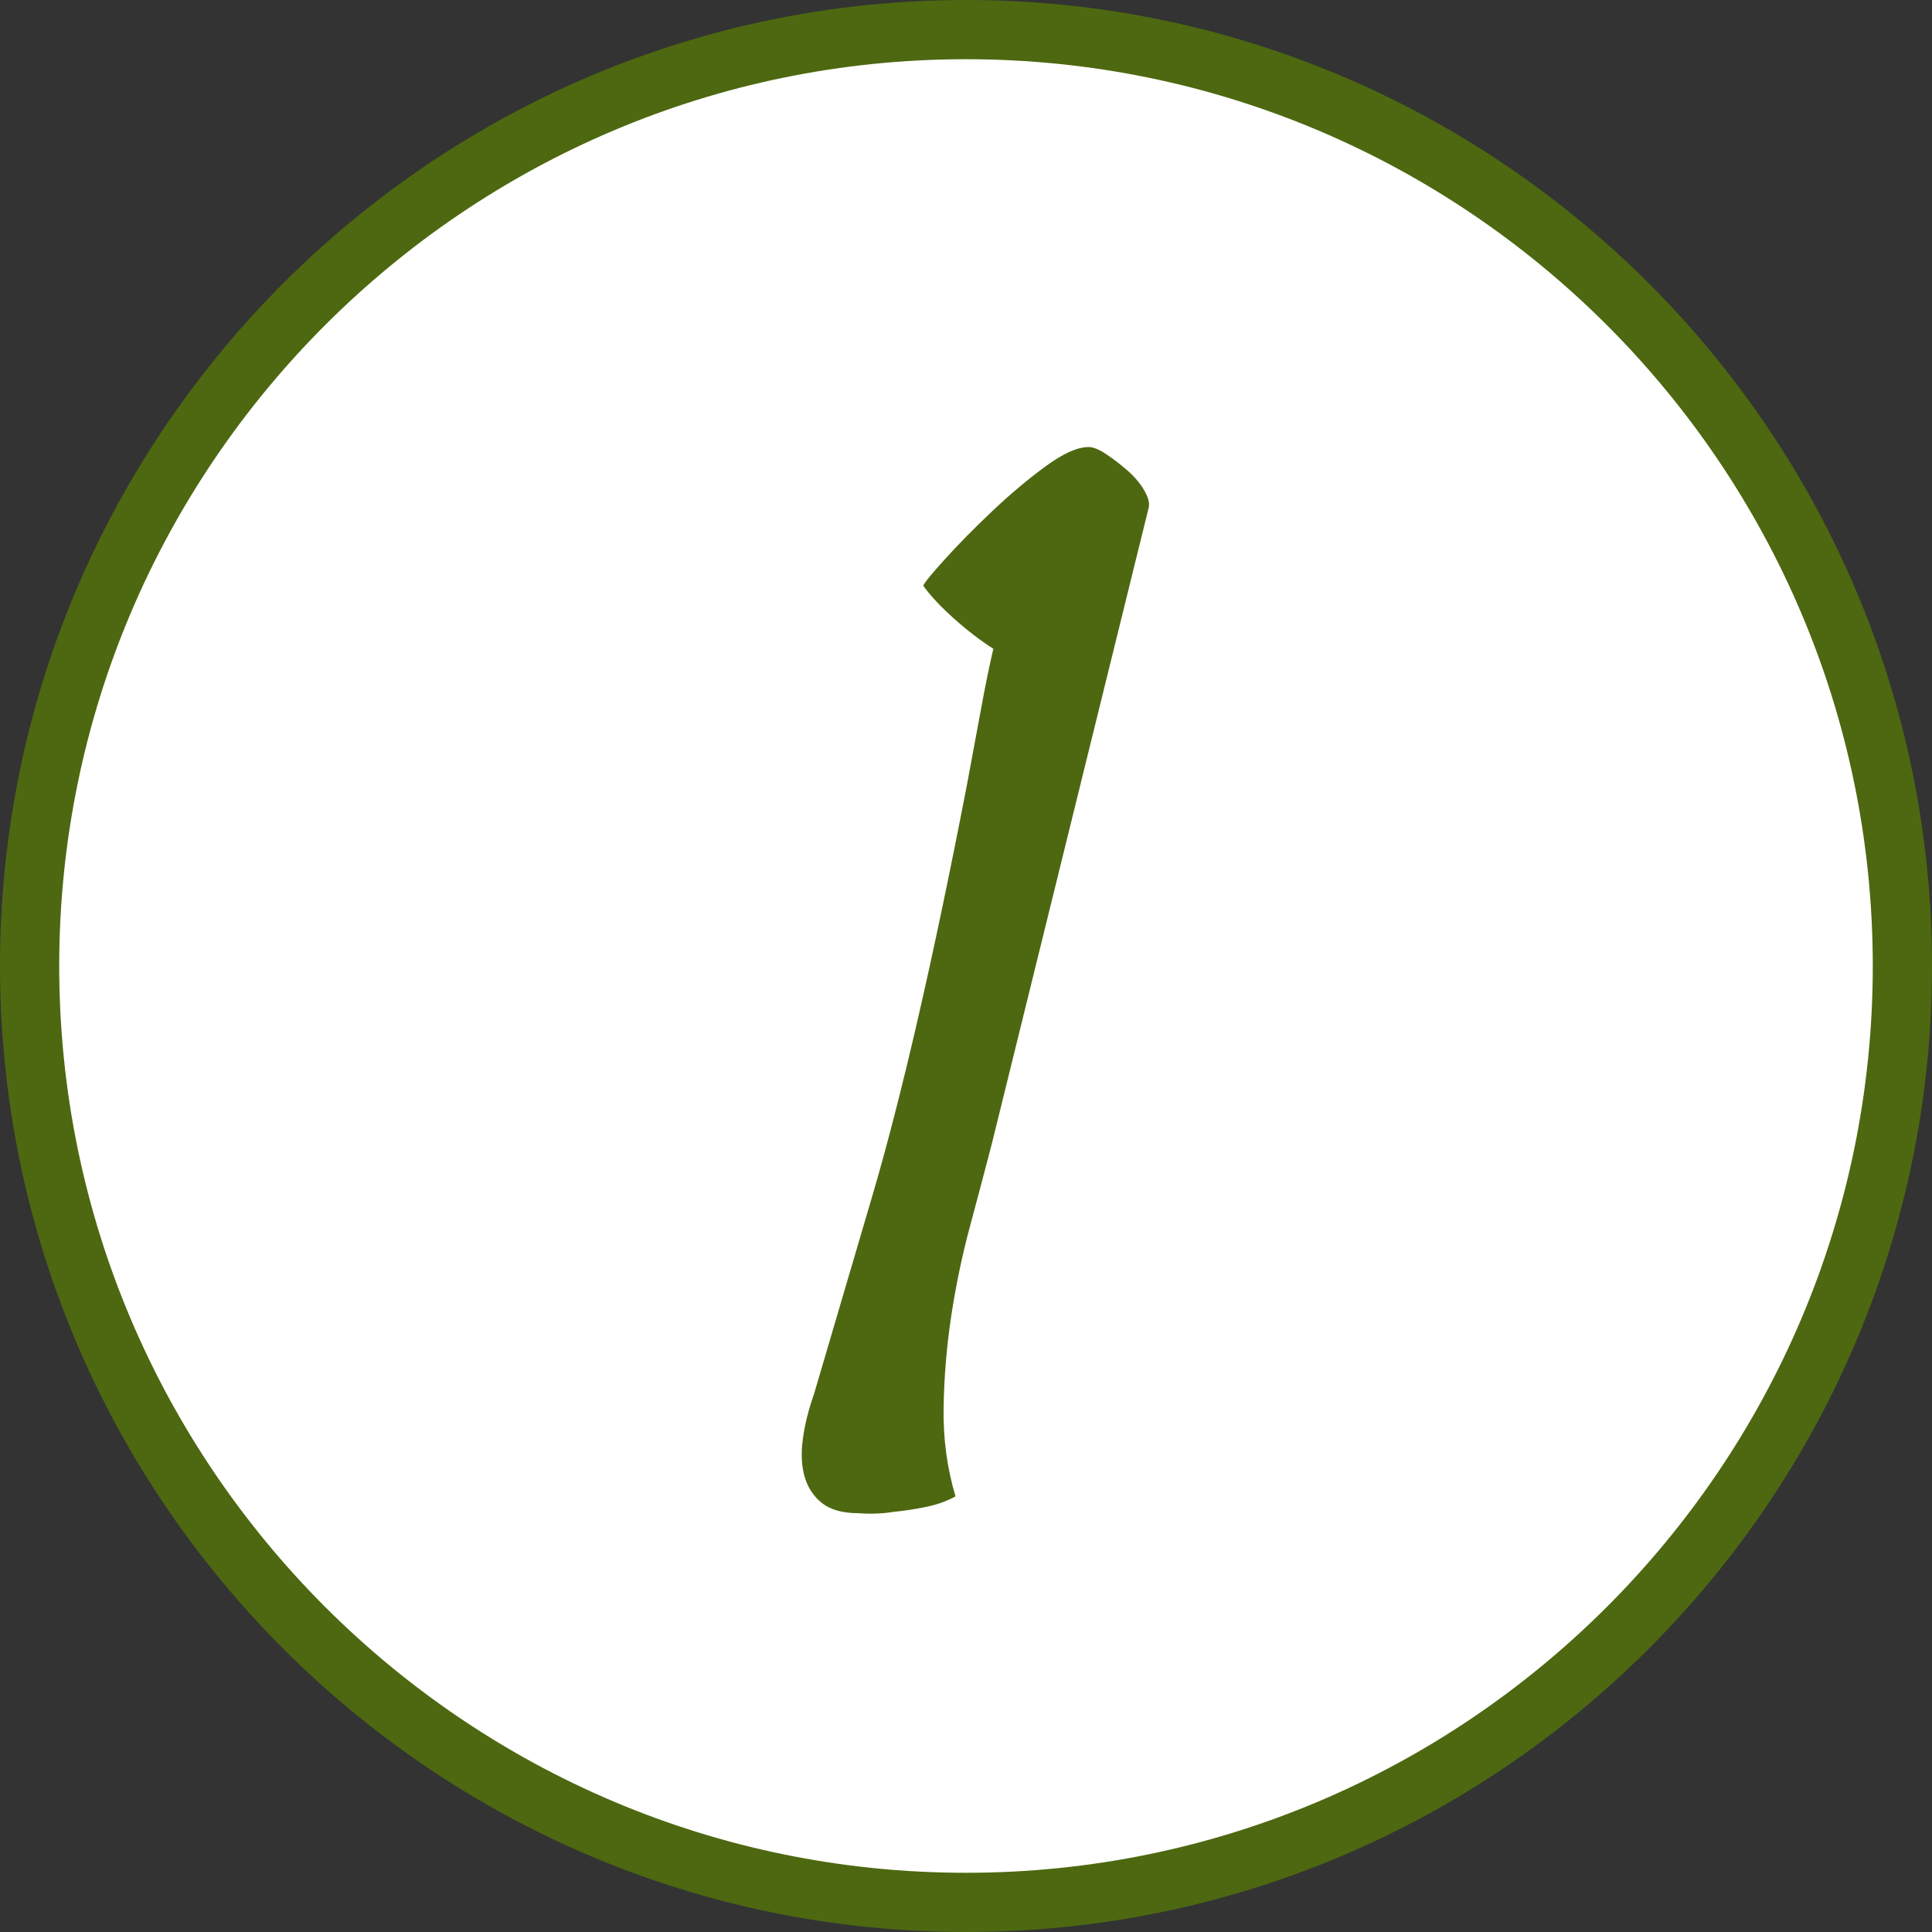
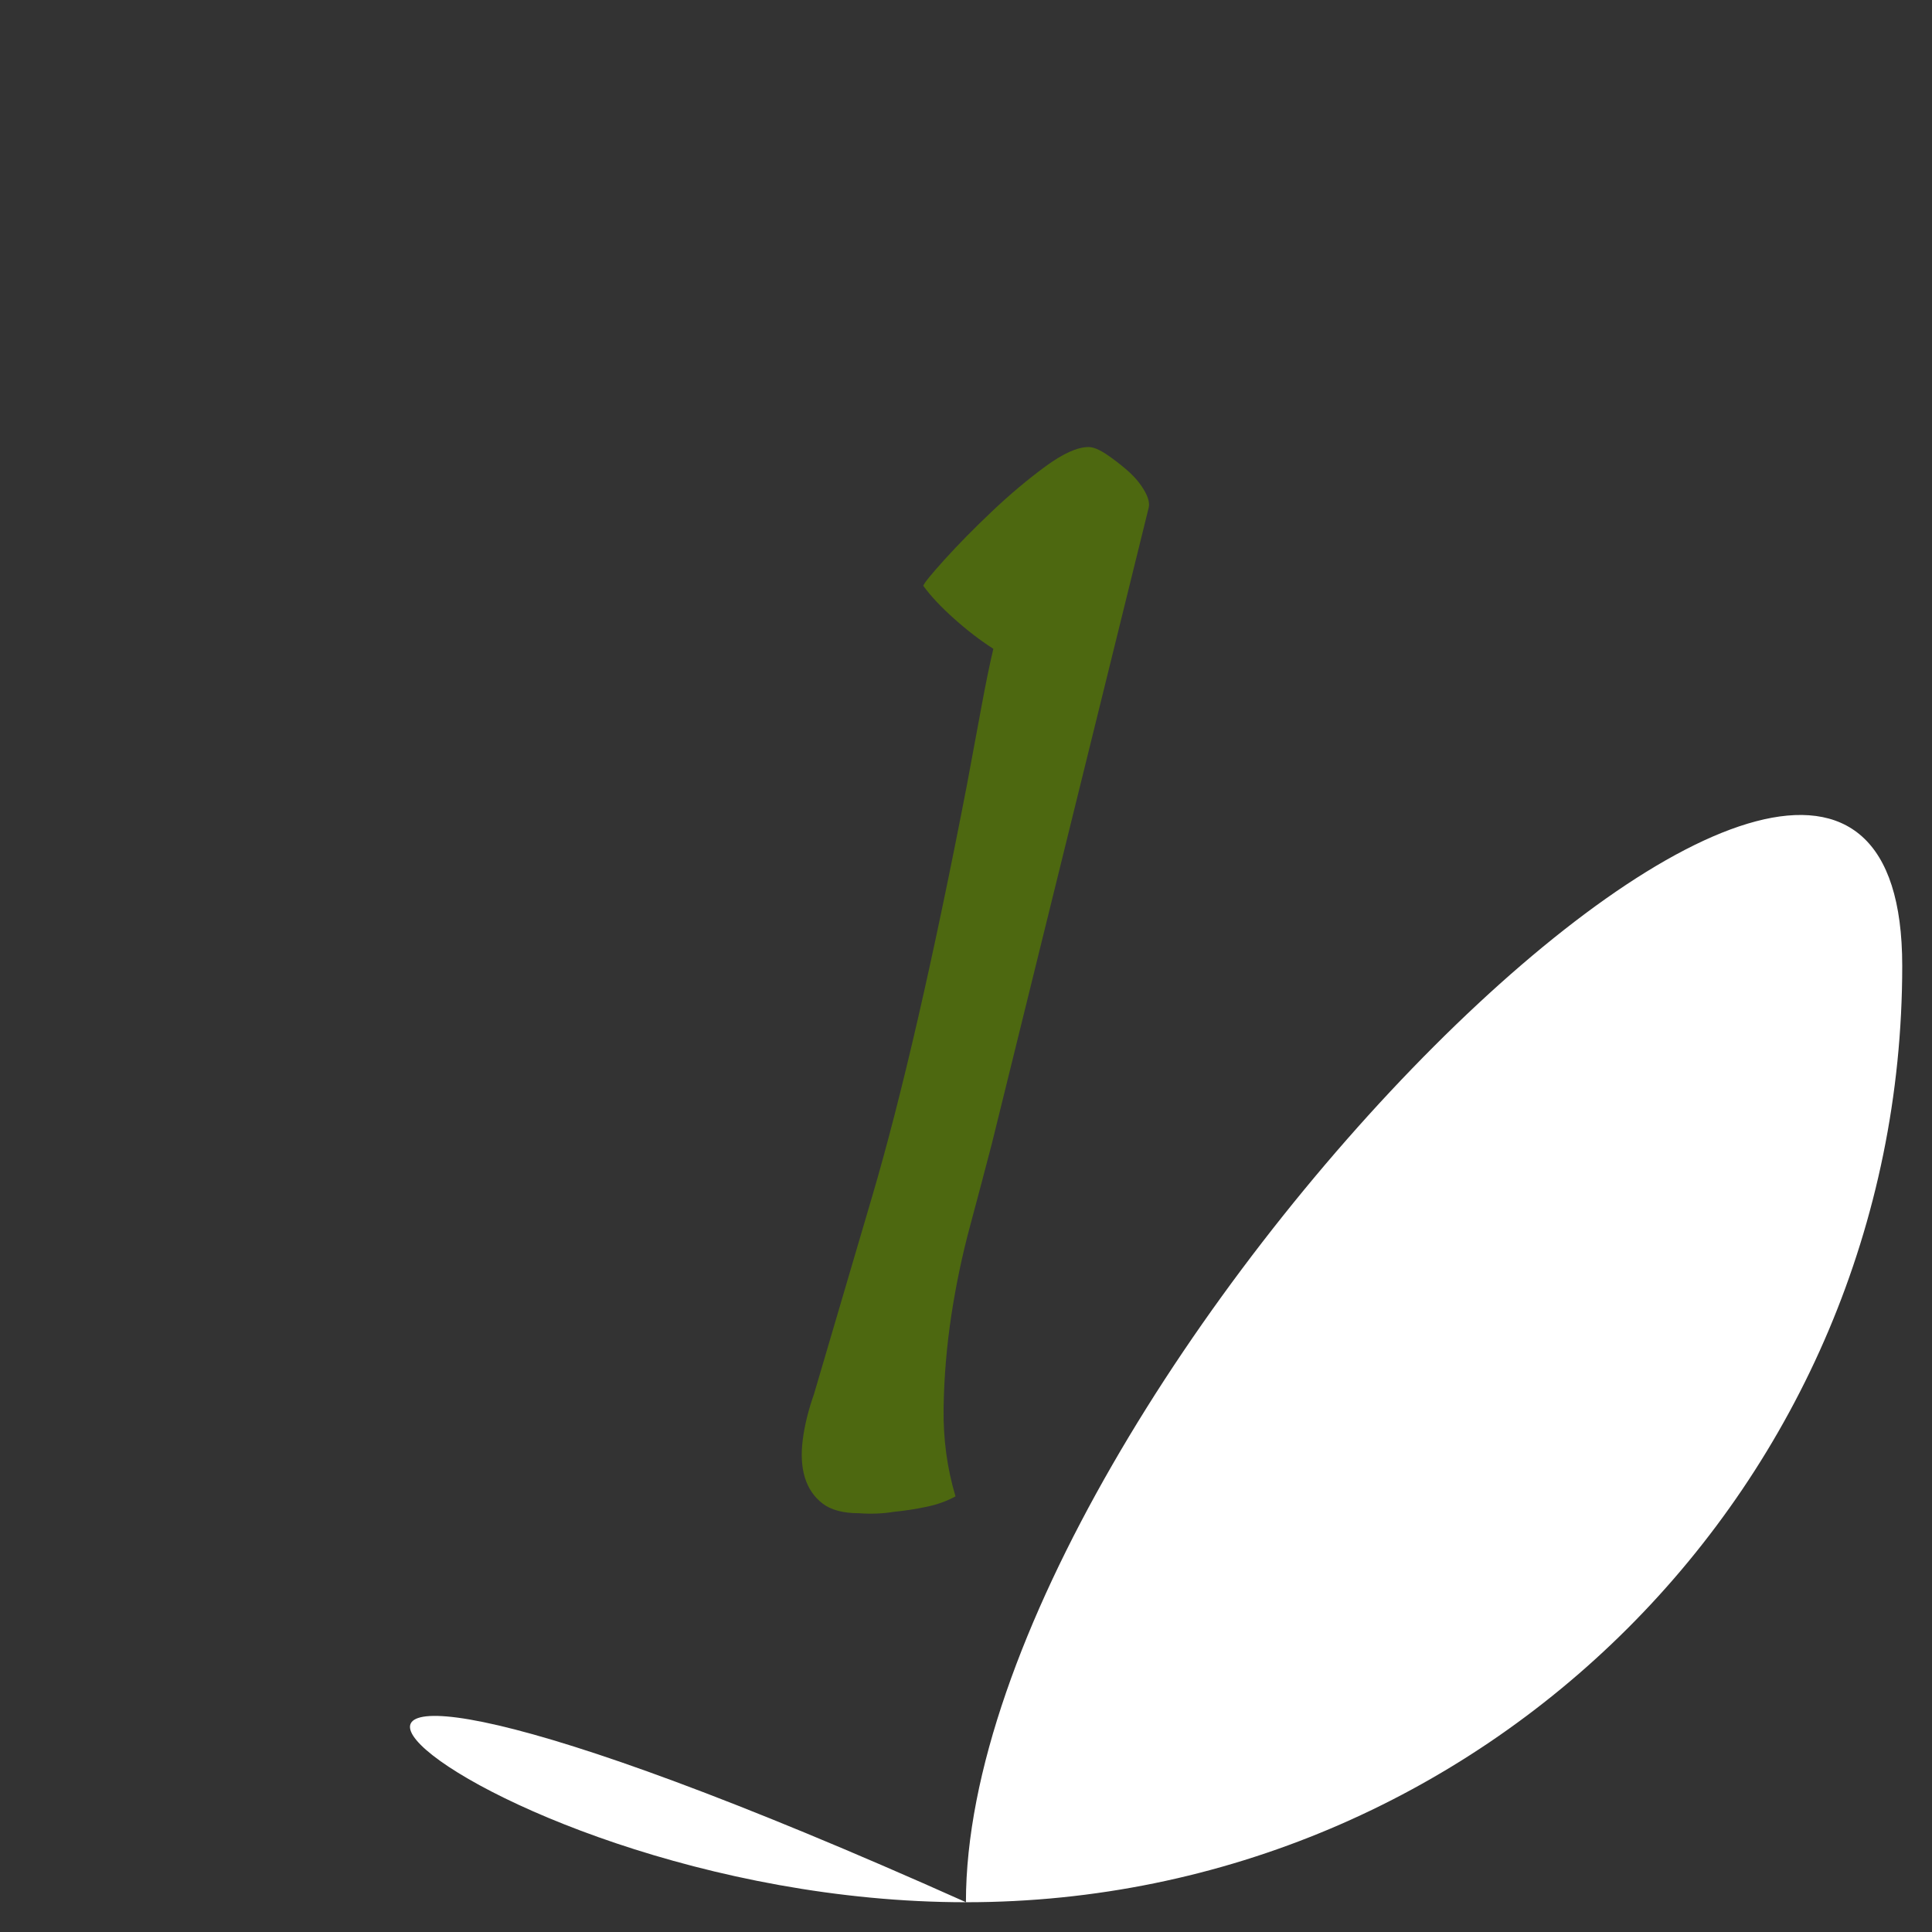
<svg xmlns="http://www.w3.org/2000/svg" version="1.1" id="Ebene_1" x="0px" y="0px" width="54px" height="54px" viewBox="0 0 54 54" enable-background="new 0 0 54 54" xml:space="preserve">
  <rect x="0" y="0" width="54" height="54" fill="#333333" stroke="none" />
-   <path fill="#FFFFFF" d="M26.998,53.168c14.454,0,26.17-11.718,26.17-26.171c0-14.454-11.716-26.17-26.17-26.17  s-26.17,11.716-26.17,26.17C0.828,41.451,12.544,53.168,26.998,53.168" />
-   <path fill="#4D6810" d="M27,54C12.112,54,0,41.888,0,27C0,12.112,12.112,0,27,0s27,12.112,27,27C54,41.888,41.888,54,27,54z   M27,1.655C13.025,1.655,1.655,13.025,1.655,27c0,13.976,11.37,25.345,25.345,25.345S52.345,40.975,52.345,27  C52.345,13.025,40.975,1.655,27,1.655z" />
+   <path fill="#FFFFFF" d="M26.998,53.168c14.454,0,26.17-11.718,26.17-26.171s-26.17,11.716-26.17,26.17C0.828,41.451,12.544,53.168,26.998,53.168" />
  <path fill="#4D6810" d="M32.109,14.179c0.026-0.13-0.02-0.294-0.137-0.489c-0.117-0.197-0.274-0.378-0.469-0.548  c-0.197-0.17-0.393-0.32-0.587-0.45c-0.197-0.13-0.36-0.197-0.49-0.197c-0.313,0-0.718,0.183-1.214,0.548  c-0.497,0.366-0.993,0.783-1.488,1.253c-0.496,0.47-0.934,0.915-1.312,1.332c-0.378,0.418-0.581,0.666-0.606,0.745  c0.208,0.287,0.495,0.593,0.861,0.919c0.366,0.327,0.73,0.607,1.097,0.842c-0.104,0.445-0.216,0.987-0.333,1.625  c-0.118,0.641-0.255,1.377-0.411,2.212c-0.94,4.856-1.821,8.681-2.644,11.475c-0.822,2.794-1.364,4.634-1.625,5.521  c-0.156,0.443-0.262,0.868-0.313,1.271c-0.053,0.405-0.033,0.758,0.058,1.059c0.092,0.299,0.255,0.541,0.49,0.723  c0.235,0.182,0.574,0.275,1.019,0.275c0.338,0.025,0.665,0.013,0.979-0.039c0.287-0.027,0.588-0.073,0.901-0.138  c0.314-0.064,0.587-0.164,0.822-0.294c-0.234-0.782-0.346-1.604-0.333-2.467c0.013-0.86,0.085-1.723,0.215-2.584  c0.131-0.86,0.307-1.702,0.53-2.524c0.22-0.823,0.424-1.587,0.606-2.292L32.109,14.179z" />
</svg>